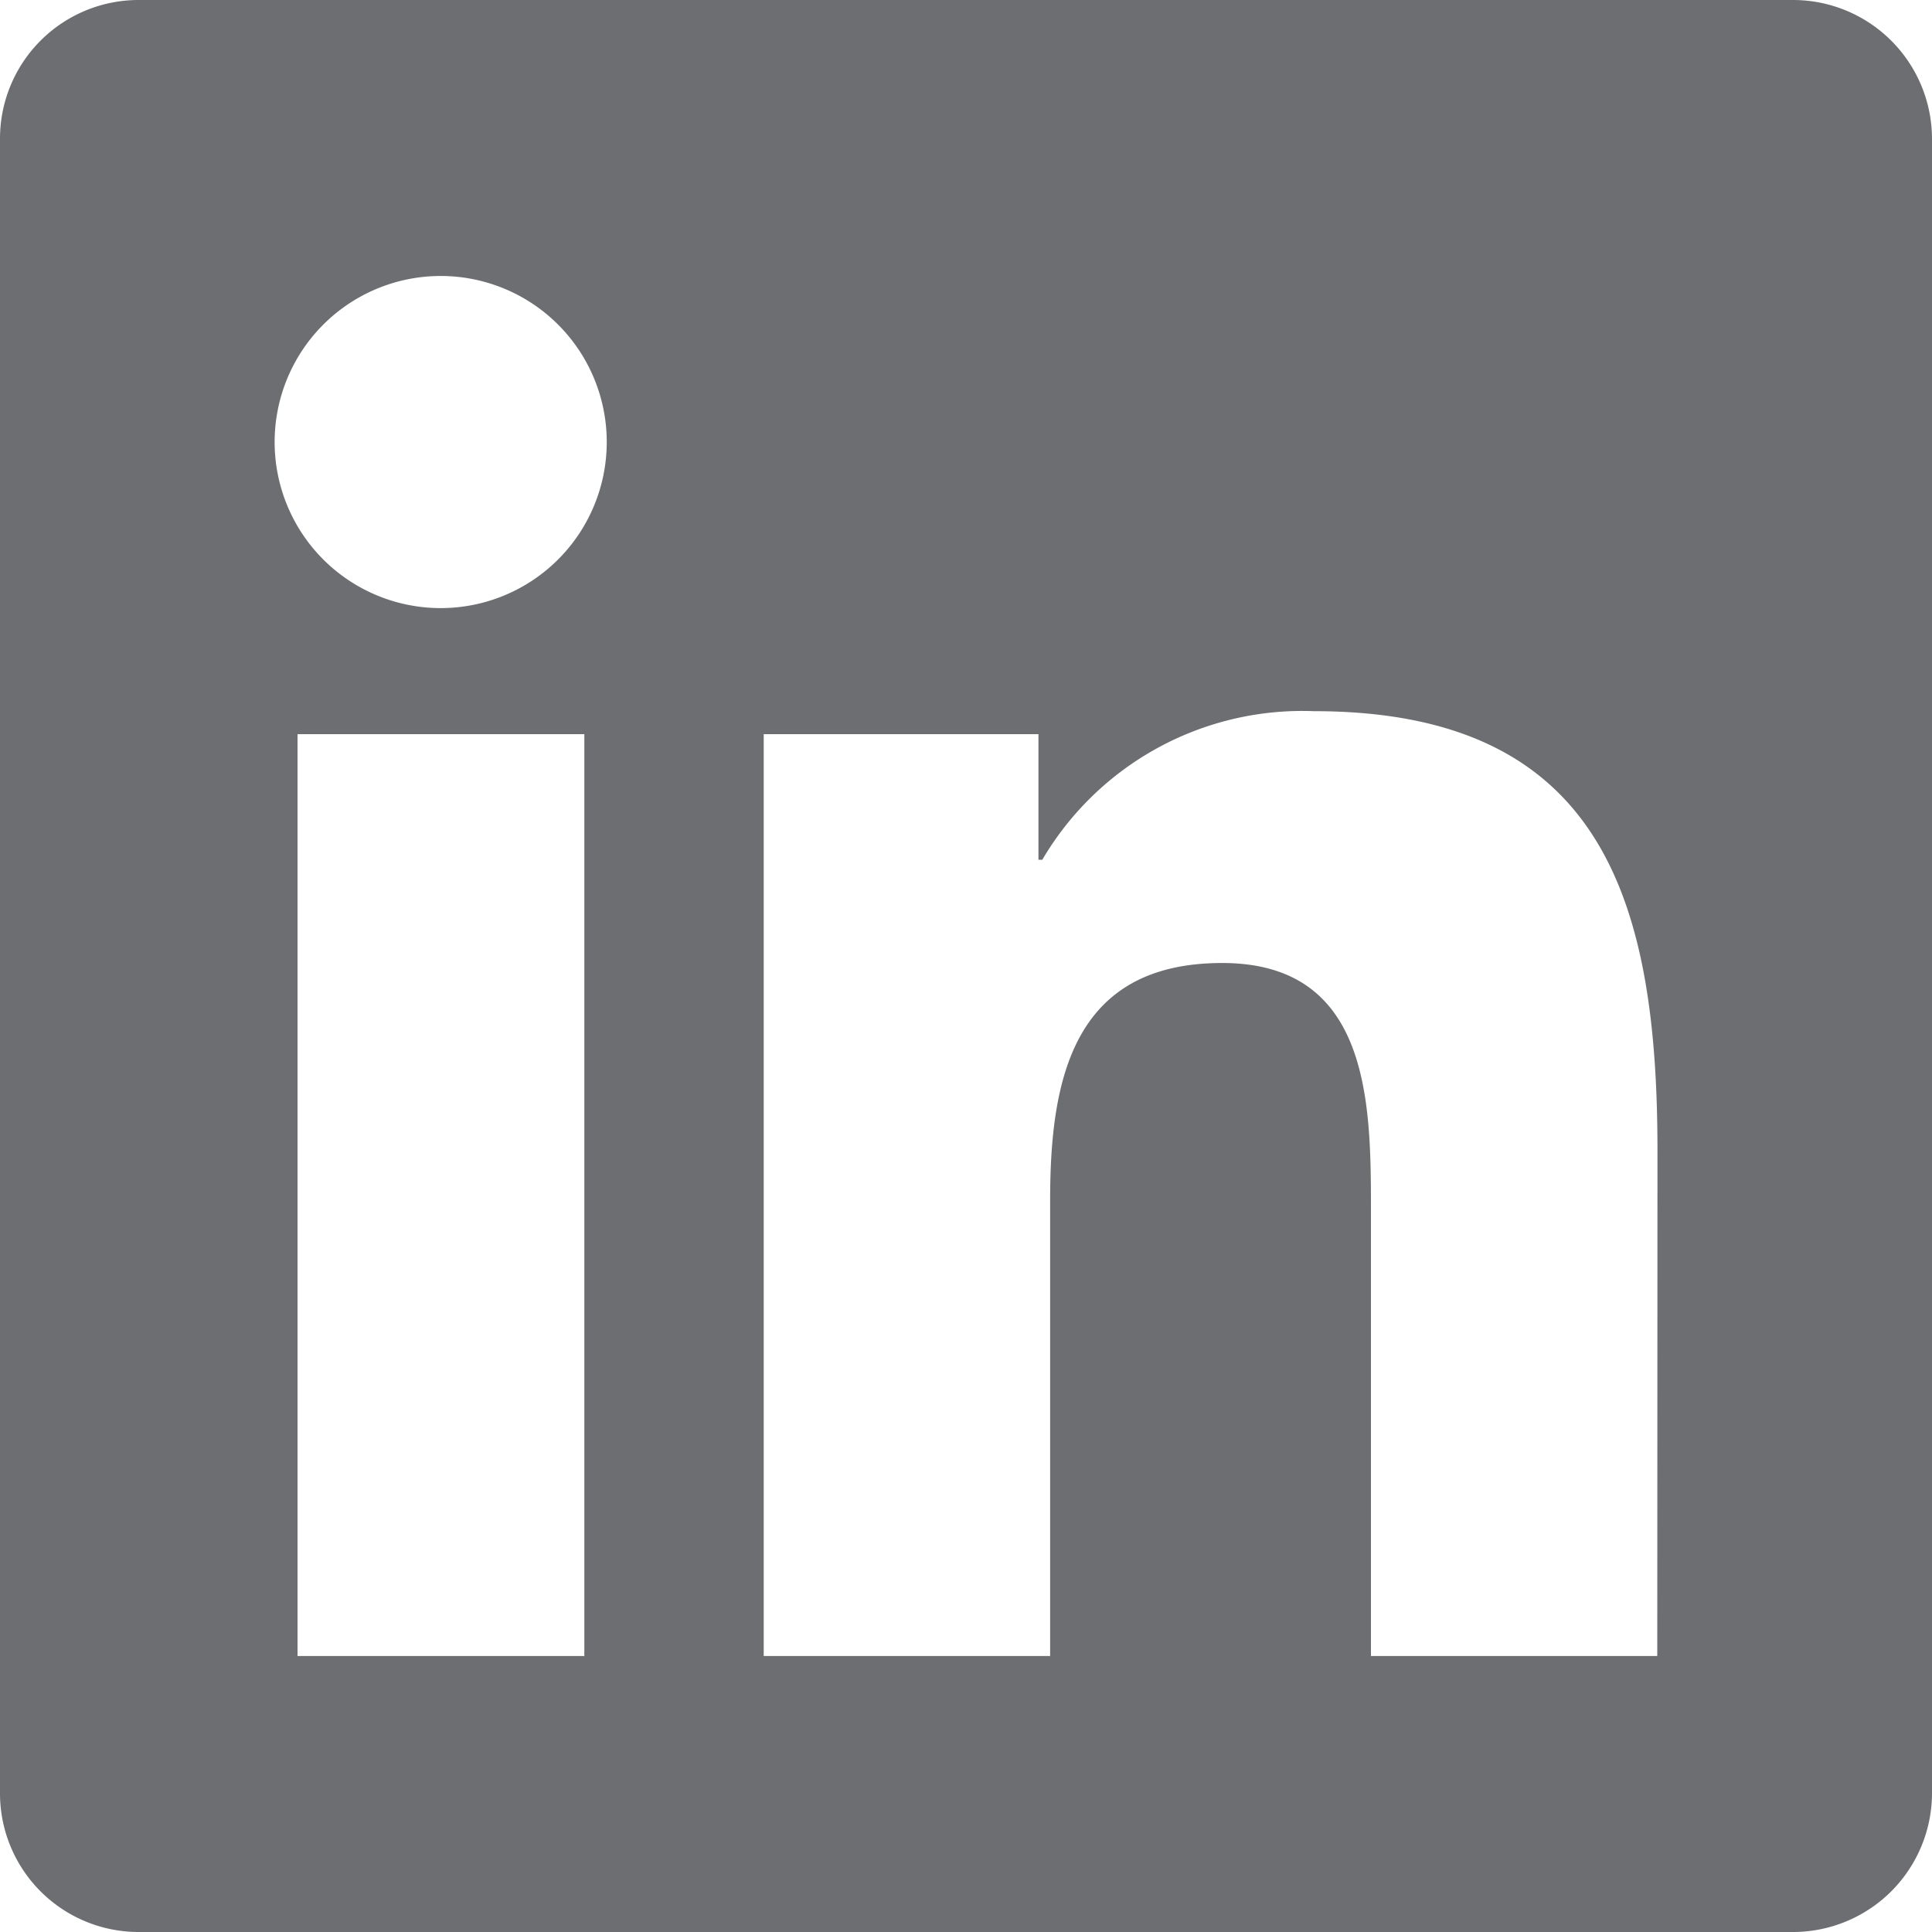
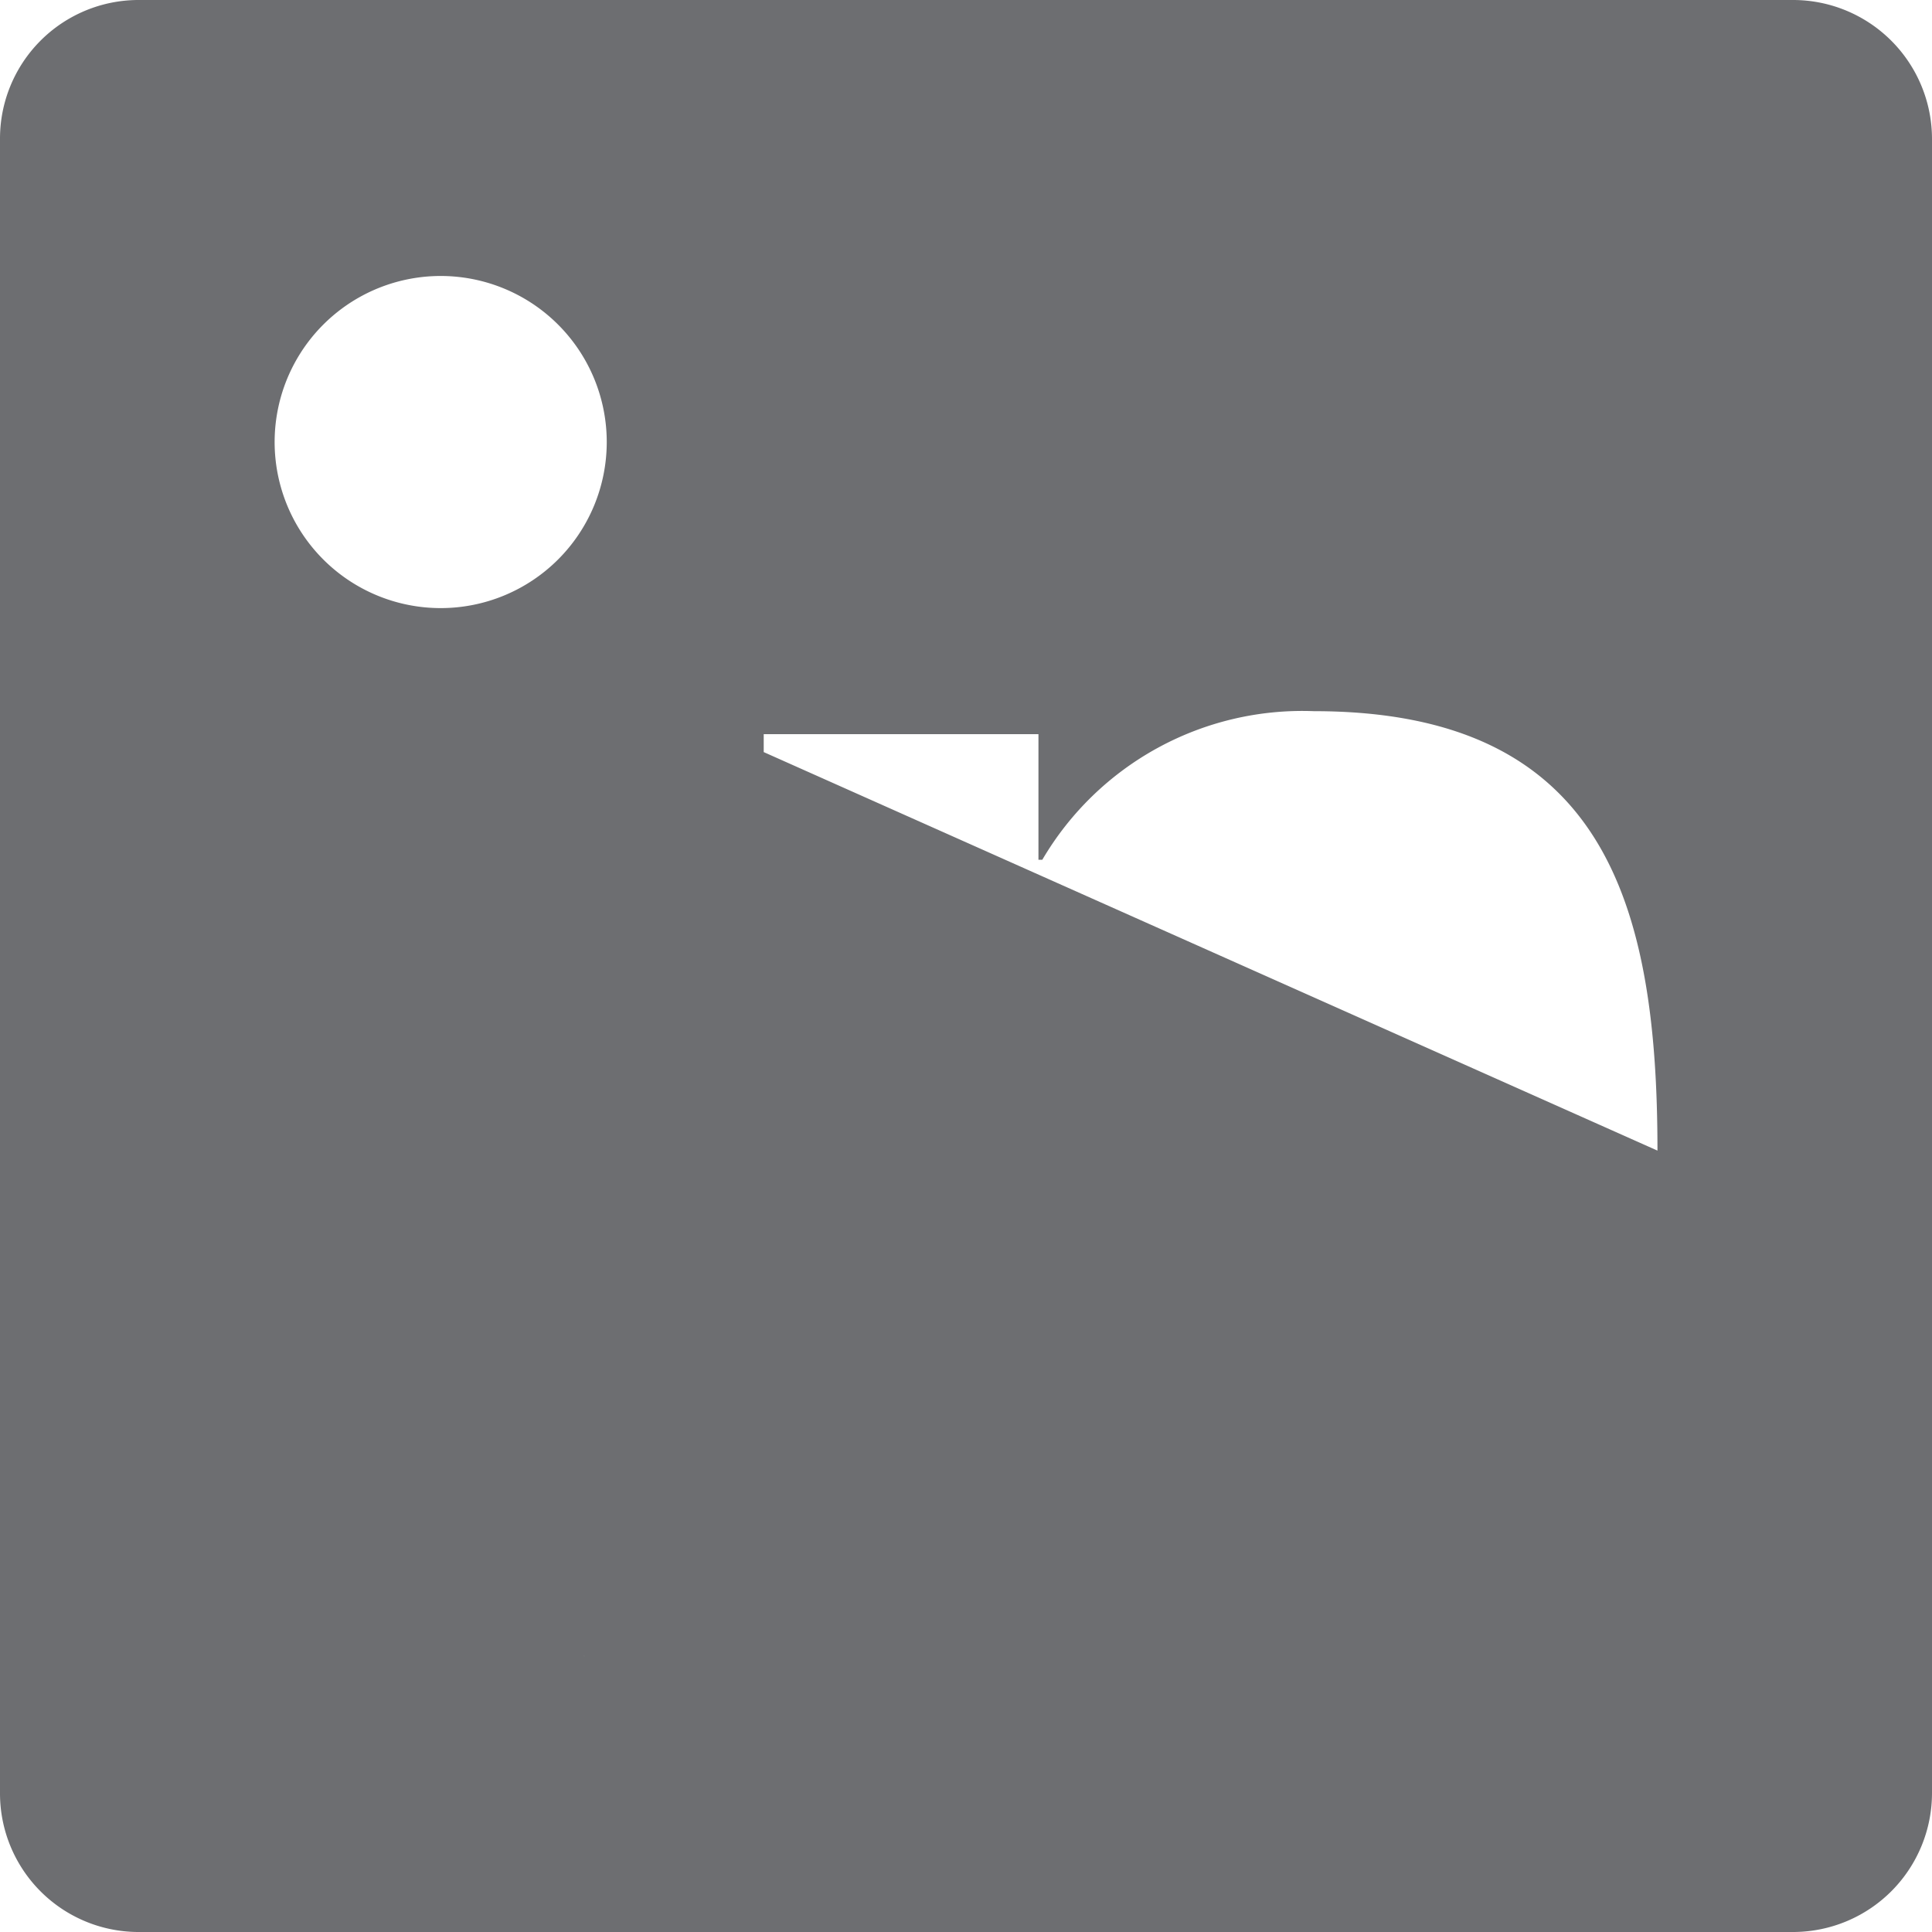
<svg xmlns="http://www.w3.org/2000/svg" viewBox="0 0 20 20">
-   <path data-name="Icon awesome-linkedin" d="M18.571 0H1.424A1.435 1.435 0 000 1.442v17.116A1.435 1.435 0 001.424 20h17.147A1.439 1.439 0 0020 18.558V1.442A1.439 1.439 0 0018.571 0zM6.045 17.143H3.08V7.6h2.969v9.545zM4.563 6.295a1.719 1.719 0 111.718-1.719 1.719 1.719 0 01-1.718 1.719zm12.593 10.848h-2.964V12.5c0-1.107-.022-2.531-1.54-2.531-1.545 0-1.781 1.205-1.781 2.451v4.723H7.906V7.6h2.844v1.3h.04a3.122 3.122 0 012.81-1.538c3 0 3.558 1.978 3.558 4.549z" fill="#6d6e71" />
+   <path data-name="Icon awesome-linkedin" d="M18.571 0H1.424A1.435 1.435 0 000 1.442v17.116A1.435 1.435 0 001.424 20h17.147A1.439 1.439 0 0020 18.558V1.442A1.439 1.439 0 0018.571 0zM6.045 17.143H3.08V7.6h2.969v9.545zM4.563 6.295a1.719 1.719 0 111.718-1.719 1.719 1.719 0 01-1.718 1.719zh-2.964V12.5c0-1.107-.022-2.531-1.54-2.531-1.545 0-1.781 1.205-1.781 2.451v4.723H7.906V7.6h2.844v1.3h.04a3.122 3.122 0 012.81-1.538c3 0 3.558 1.978 3.558 4.549z" fill="#6d6e71" />
</svg>